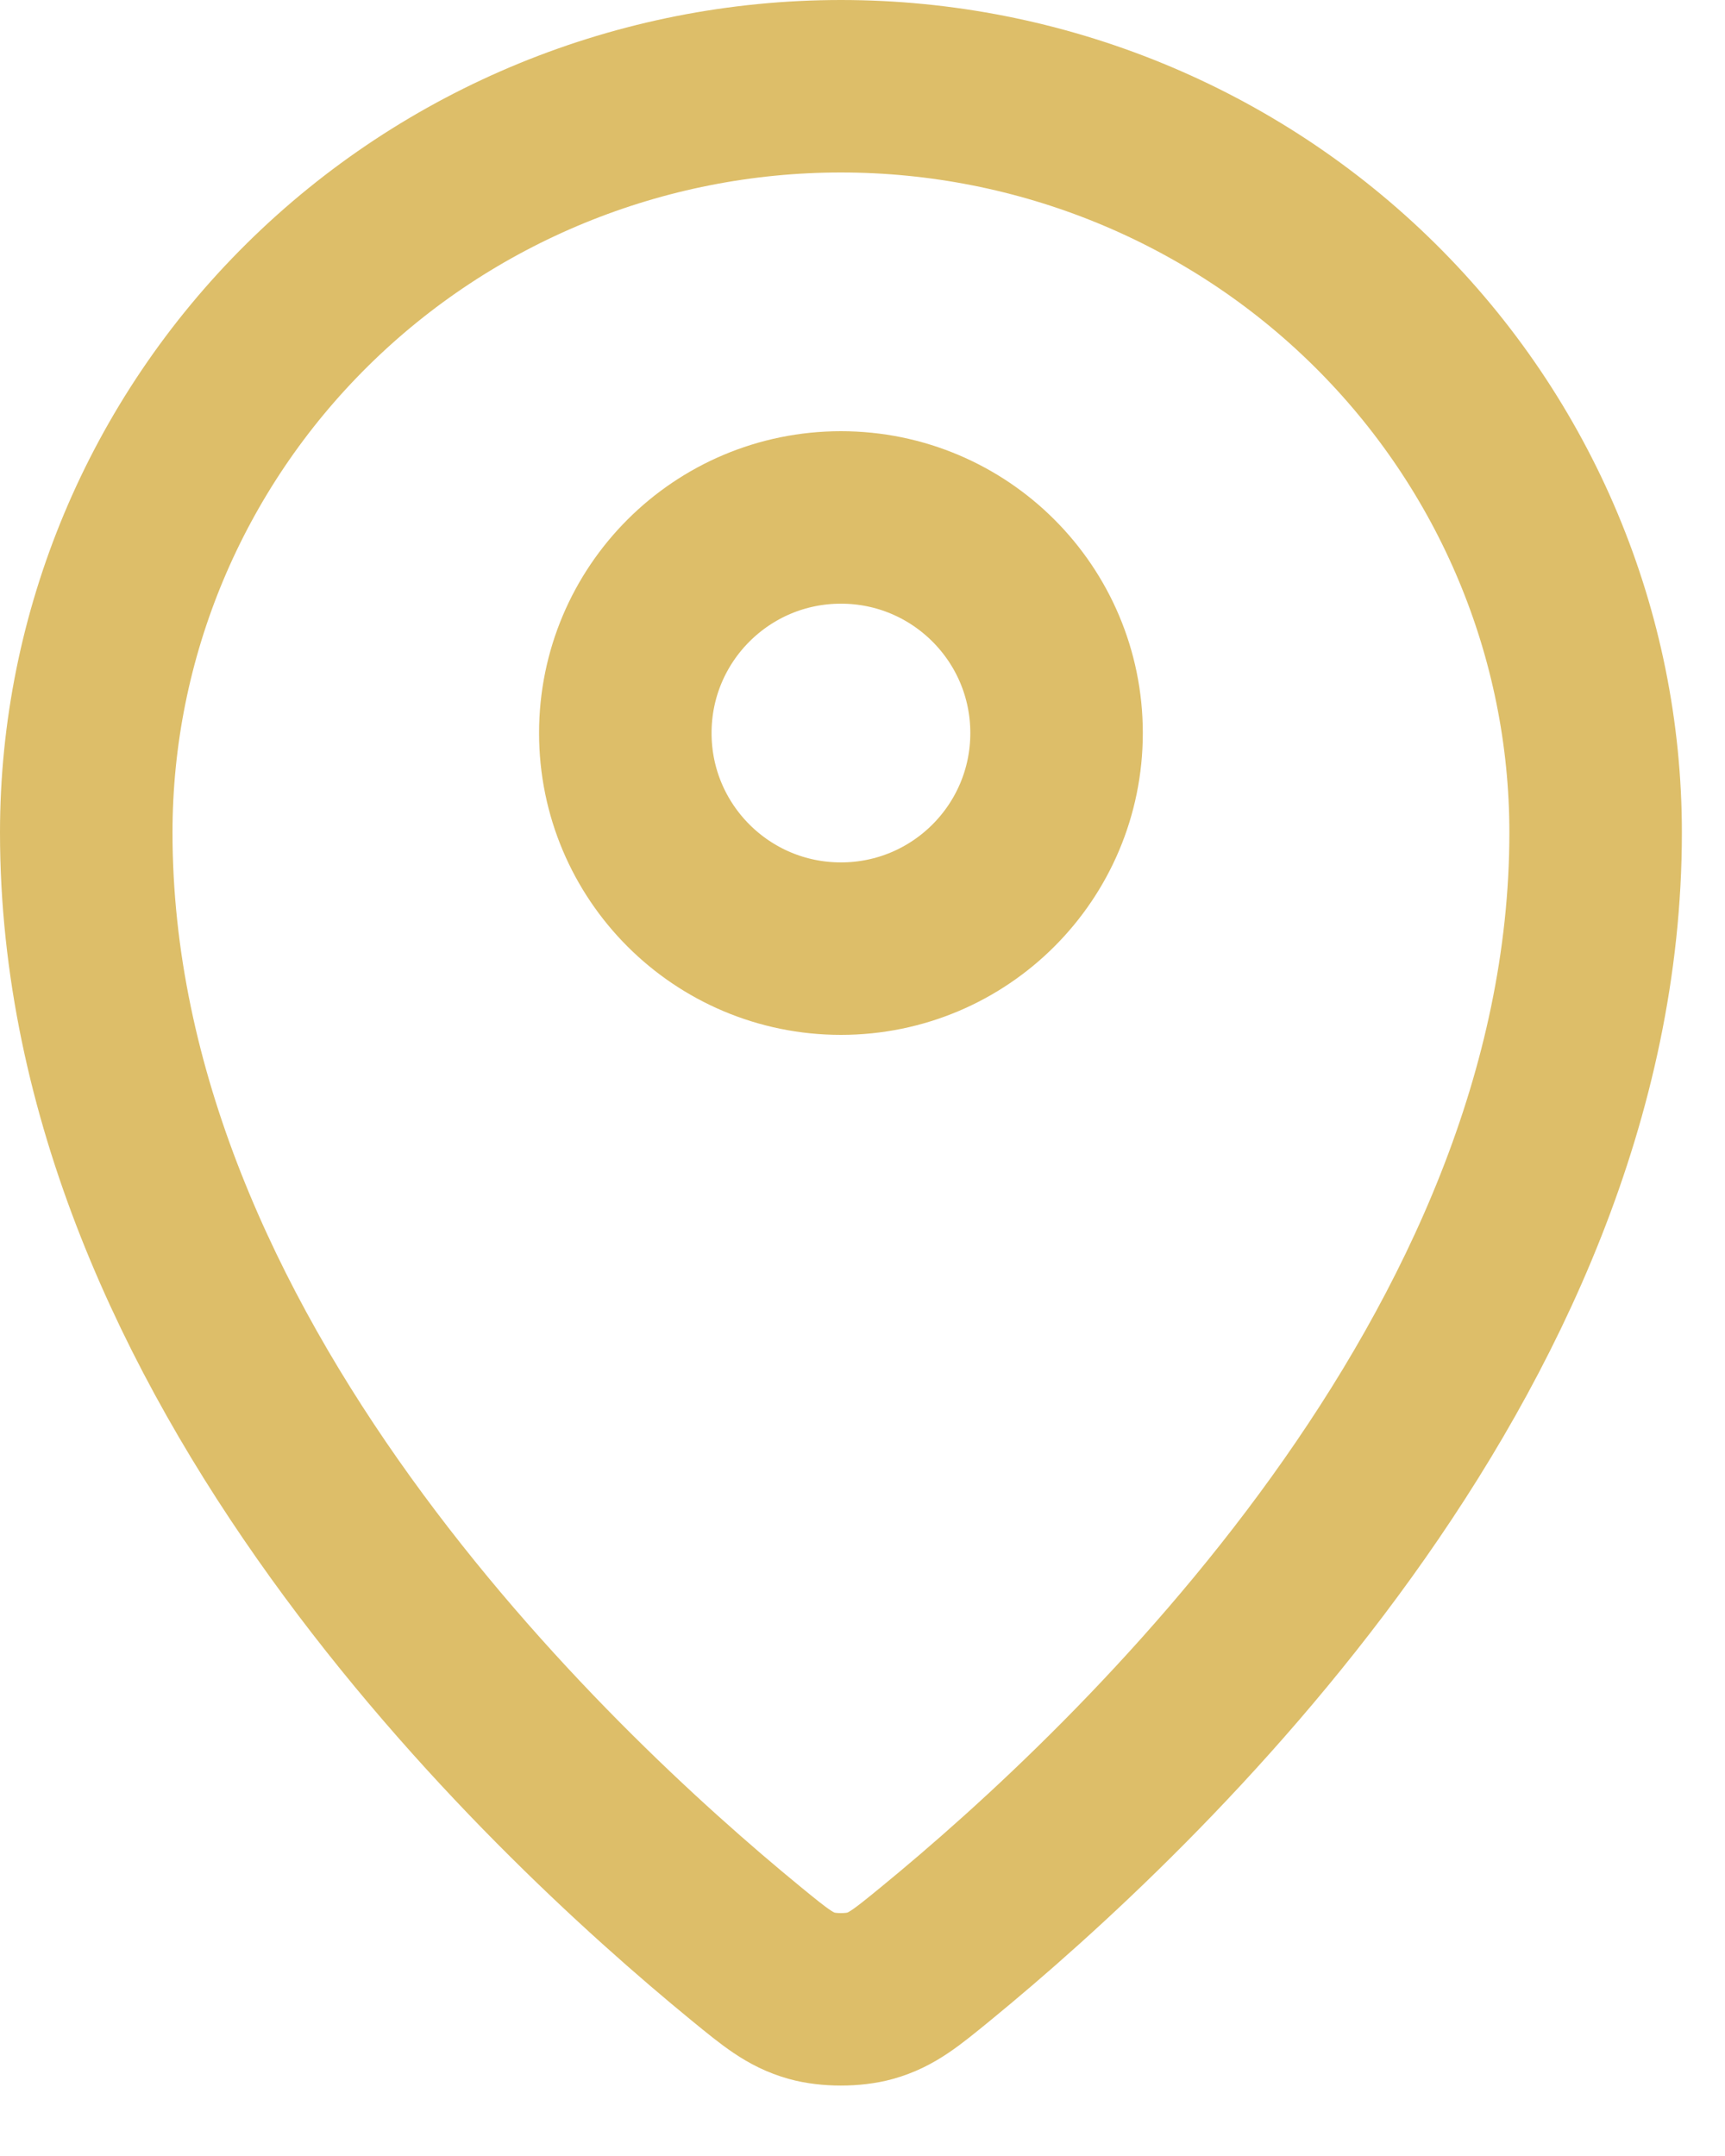
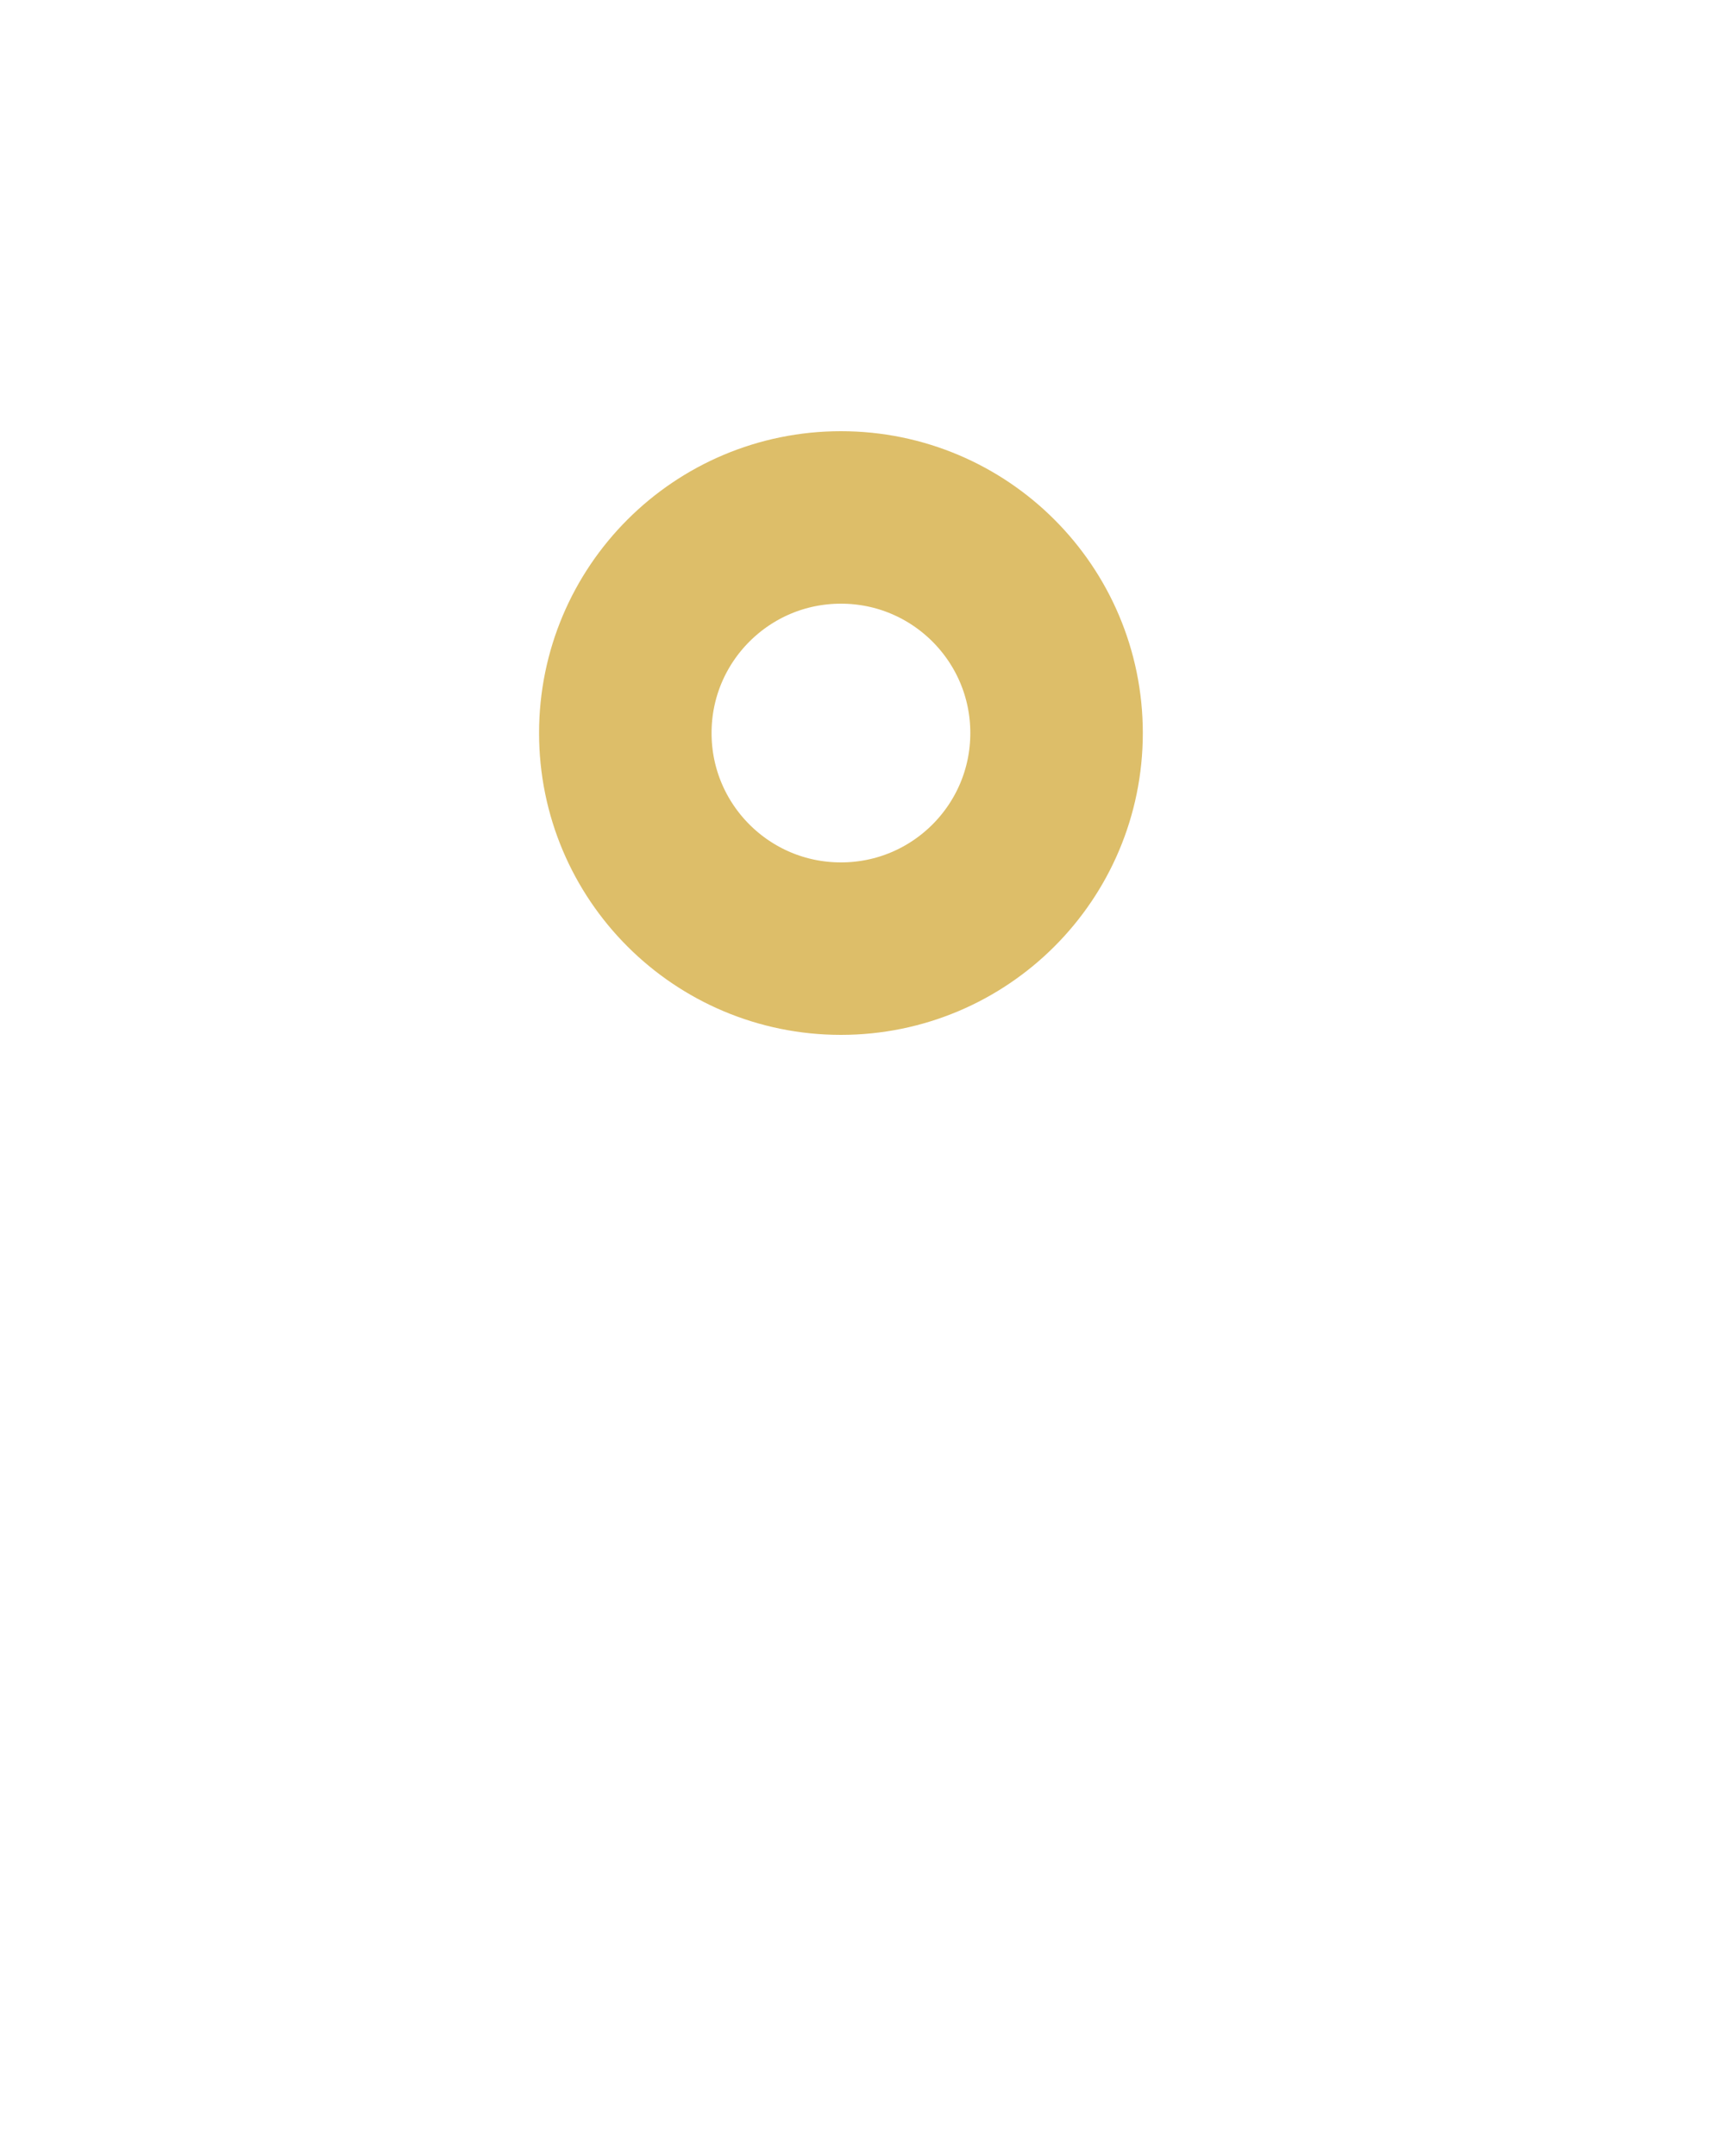
<svg xmlns="http://www.w3.org/2000/svg" width="20" height="25" viewBox="0 0 20 25" fill="none">
-   <path d="M1 9.654C1 15.718 6.306 20.734 8.654 22.657C8.99 22.932 9.16 23.071 9.411 23.142C9.606 23.197 9.893 23.197 10.089 23.142C10.34 23.071 10.509 22.933 10.846 22.657C13.195 20.734 18.5 15.719 18.5 9.654C18.5 7.359 17.578 5.158 15.937 3.535C14.296 1.912 12.071 1 9.75 1C7.429 1 5.204 1.912 3.563 3.535C1.922 5.158 1 7.358 1 9.654Z" stroke="#DDBE69" stroke-width="2" stroke-linecap="round" stroke-linejoin="round" />
  <path d="M7.25 8.5C7.25 9.881 8.369 11 9.75 11C11.131 11 12.25 9.881 12.25 8.5C12.25 7.119 11.131 6 9.75 6C8.369 6 7.25 7.119 7.25 8.5Z" stroke="#DDBE69" stroke-width="2" stroke-linecap="round" stroke-linejoin="round" />
</svg>